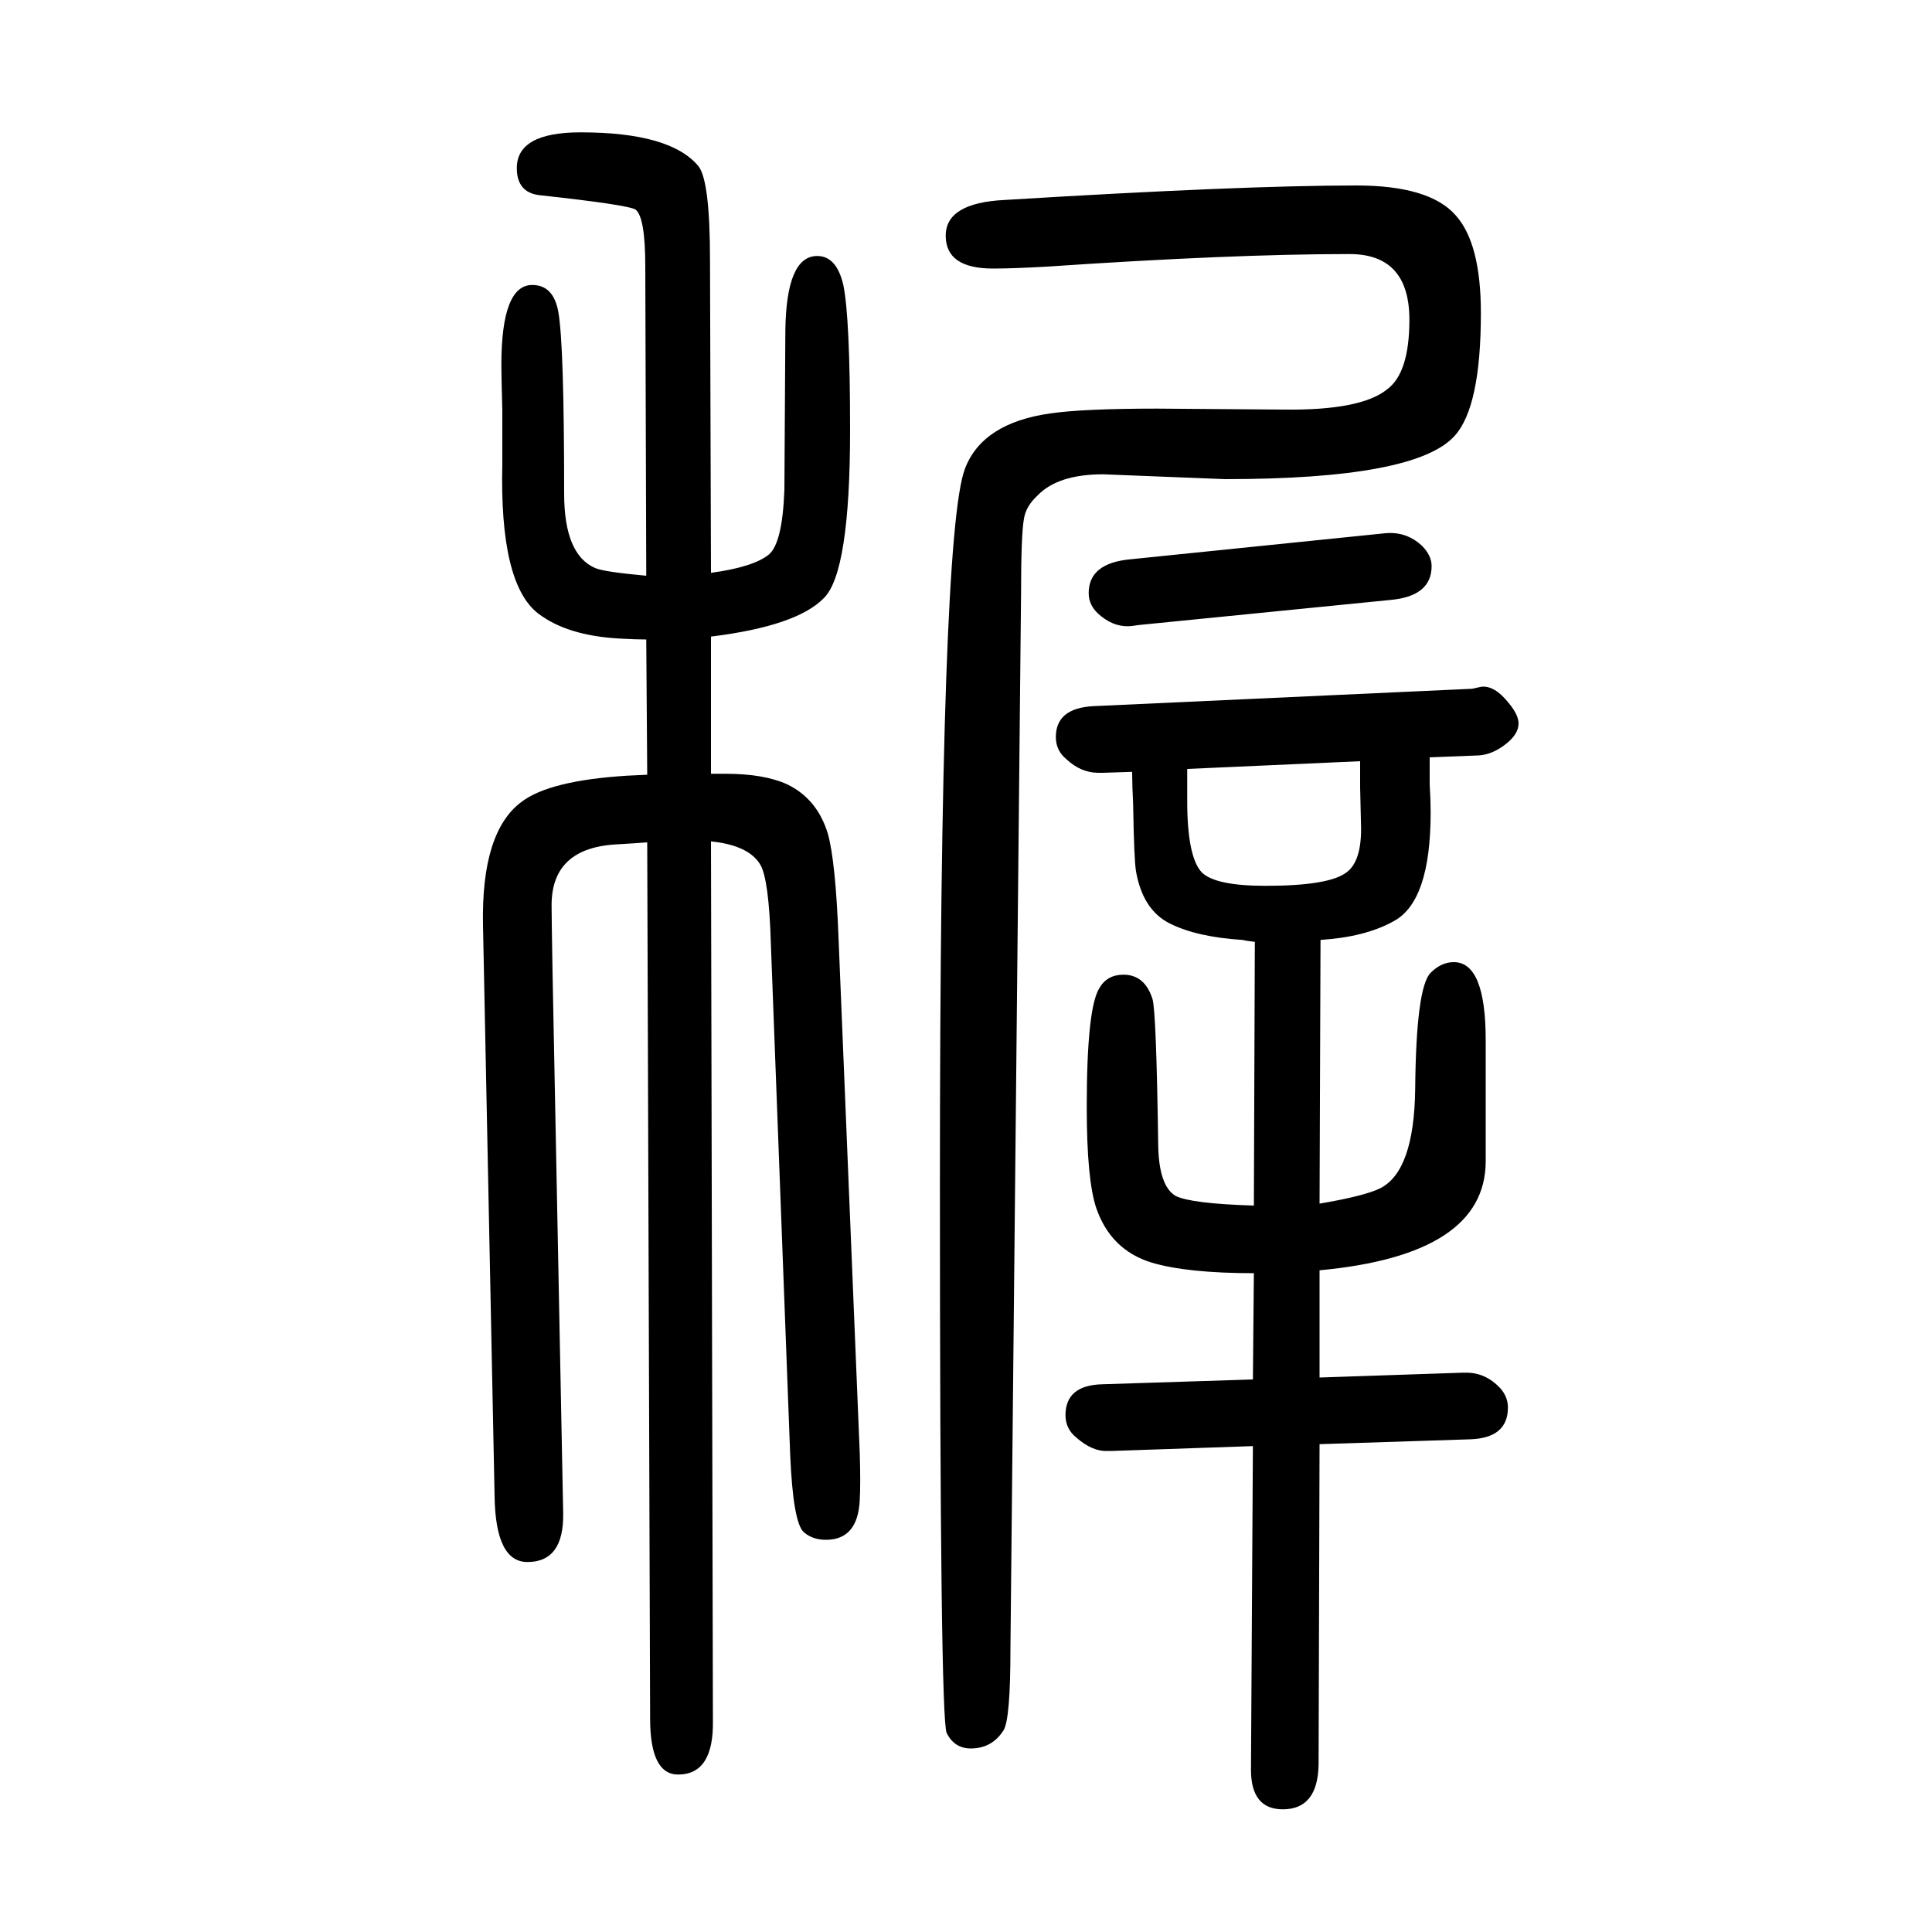
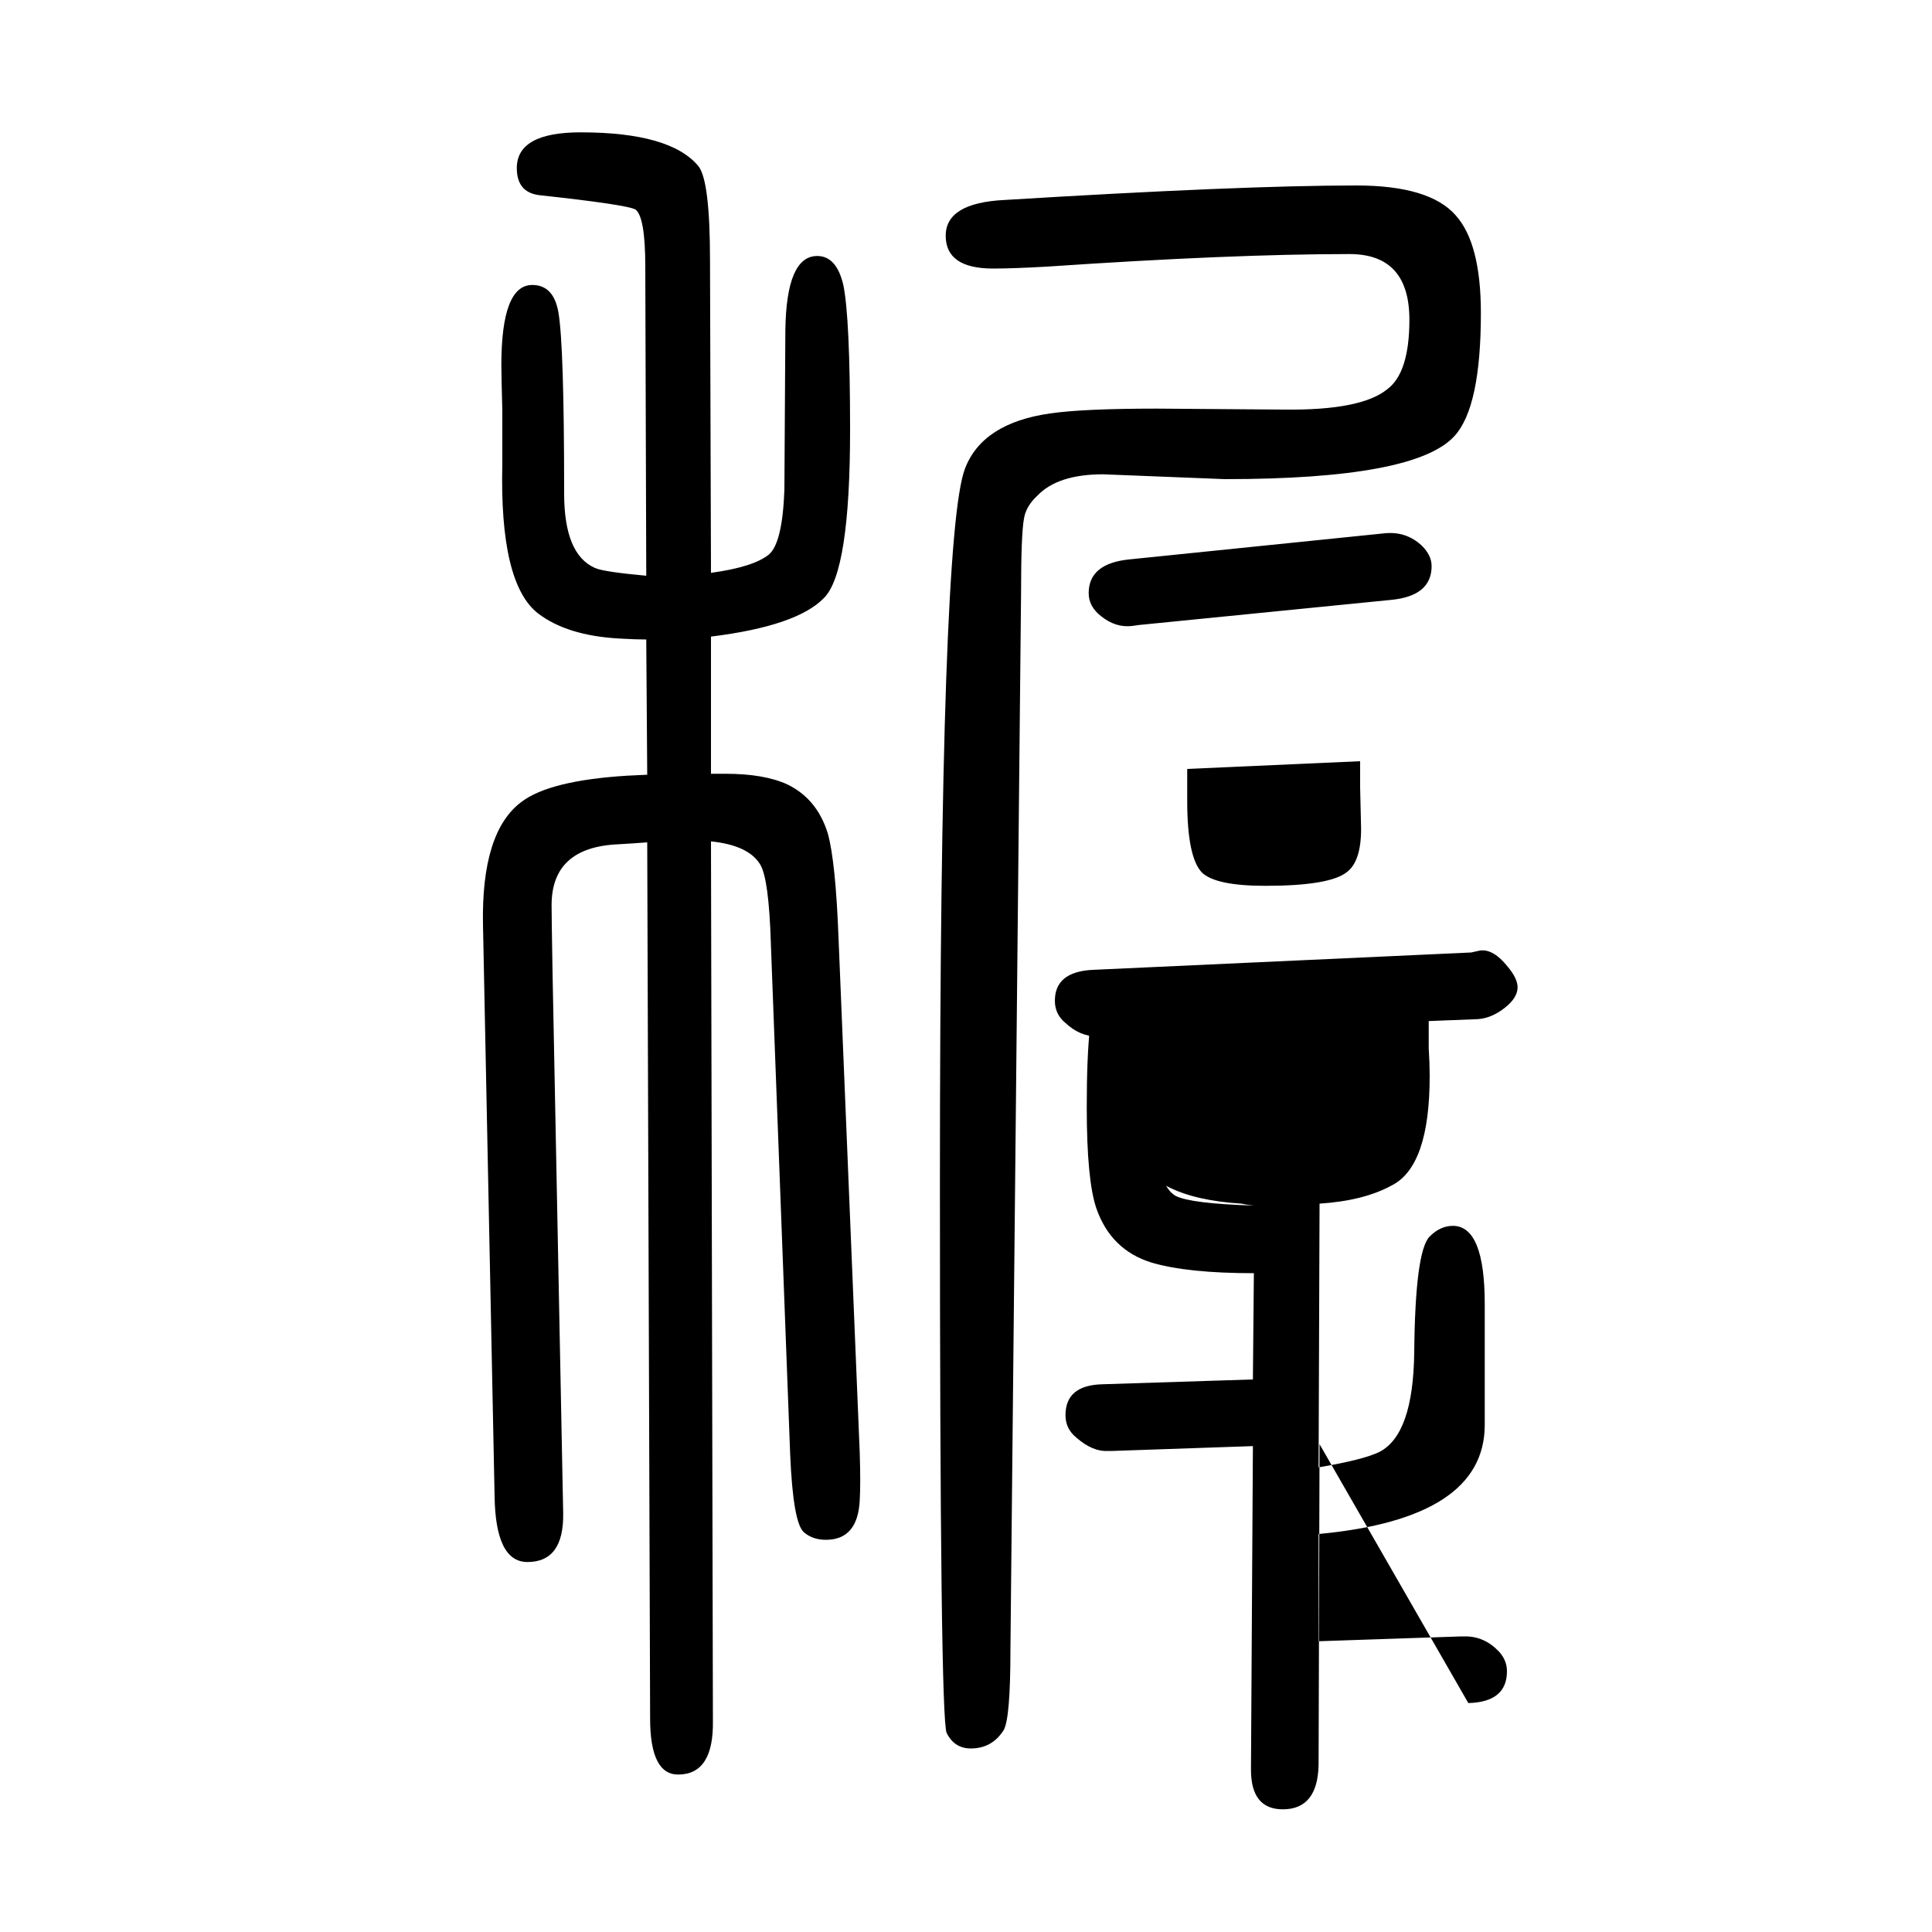
<svg xmlns="http://www.w3.org/2000/svg" height="100" width="100" version="1.1">
-   <path d="M736 1057q44 6 60 19q14 12 16 67q0 18 1 165q1 77 33 77q20 0 27 -30q7 -34 7 -150q0 -147 -27 -174q-28 -29 -117 -40v-142h15q40 0 64 -11q31 -15 42 -51q8 -29 11 -107l22 -534q1 -32 0 -49q-2 -41 -35 -41q-14 0 -23 8q-11 10 -14 80l-20 529q-2 67 -11 82 q-12 20 -51 24l2 -910q1 -56 -36 -56q-29 0 -29 58l-3 907q-13 -1 -30 -2q-69 -3 -69 -63q0 -12 1 -70l11 -559q1 -51 -37 -51q-33 0 -34 68l-12 591q-2 97 40 128q29 22 109 27l21 1l-1 140q-11 0 -28 1q-54 3 -84 26q-40 31 -37 155v55q-1 37 -1 47q0 83 32 83 q22 0 27 -28q6 -34 6 -188q0 -63 32 -77q9 -4 53 -8l-1 320q0 51 -10 59q-8 5 -100 15q-23 3 -23 28q0 37 66 37q93 0 122 -35q12 -15 12 -98zM1366 155l-1 -332q-1 -46 -37 -46q-33 0 -33 41l2 335l-145 -5h-5q-16 -1 -33 14q-11 9 -11 23q0 31 38 32l156 5l1 110 q-69 0 -106 11q-42 13 -57 56q-10 29 -10 105q0 102 13 123q8 14 25 14q22 0 30 -25q4 -12 6 -153q1 -41 18 -51q16 -8 81 -10l1 273q-9 1 -13 2q-47 3 -75 17t-35 54q-2 11 -3 70q-1 19 -1 33l-30 -1h-5q-18 0 -33 14q-11 9 -11 23q0 30 39 32l392 18l9 2q14 2 29 -17 q10 -12 10 -21q0 -11 -13.5 -21.5t-27.5 -11.5l-51 -2v-28q1 -16 1 -29q0 -93 -39 -113q-29 -16 -75 -19l-1 -273q47 8 63 16q35 18 36 103q1 105 16 120q11 11 24 11q33 0 33 -81v-125q0 -97 -172 -113v-111l148 5h4q20 0 35 -16q8 -9 8 -20q0 -32 -40 -33zM1229 854v-33 q0 -58 15 -74q14 -14 66 -14q66 0 84 14q15 11 15 45l-1 43v6v9v12zM1440 1029l-261 -26l-7 -1q-17 -2 -32 10q-13 10 -13 24q0 31 43 35l264 27q22 2 38 -13q10 -10 10 -21q0 -31 -42 -35zM1057 1036l-11 -1093q0 -72 -7 -84q-12 -19 -34 -19q-17 0 -25 16q-7 14 -7 569 q0 673 26 740q18 47 88 57q34 5 111 5q15 0 131 -1q80 -1 107 21q23 17 23 72q0 68 -62 68q-122 0 -313 -13q-35 -2 -56 -2q-49 0 -49 34t61 37q245 15 364 15q76 0 103 -31q26 -29 26 -101q0 -97 -27 -127q-40 -45 -238 -45l-126 5q-47 0 -68 -22q-12 -11 -14 -24 q-3 -16 -3 -77z" style="" transform="scale(0.05 -0.05) translate(0 -1650)" />
+   <path d="M736 1057q44 6 60 19q14 12 16 67q0 18 1 165q1 77 33 77q20 0 27 -30q7 -34 7 -150q0 -147 -27 -174q-28 -29 -117 -40v-142h15q40 0 64 -11q31 -15 42 -51q8 -29 11 -107l22 -534q1 -32 0 -49q-2 -41 -35 -41q-14 0 -23 8q-11 10 -14 80l-20 529q-2 67 -11 82 q-12 20 -51 24l2 -910q1 -56 -36 -56q-29 0 -29 58l-3 907q-13 -1 -30 -2q-69 -3 -69 -63q0 -12 1 -70l11 -559q1 -51 -37 -51q-33 0 -34 68l-12 591q-2 97 40 128q29 22 109 27l21 1l-1 140q-11 0 -28 1q-54 3 -84 26q-40 31 -37 155v55q-1 37 -1 47q0 83 32 83 q22 0 27 -28q6 -34 6 -188q0 -63 32 -77q9 -4 53 -8l-1 320q0 51 -10 59q-8 5 -100 15q-23 3 -23 28q0 37 66 37q93 0 122 -35q12 -15 12 -98zM1366 155l-1 -332q-1 -46 -37 -46q-33 0 -33 41l2 335l-145 -5h-5q-16 -1 -33 14q-11 9 -11 23q0 31 38 32l156 5l1 110 q-69 0 -106 11q-42 13 -57 56q-10 29 -10 105q0 102 13 123q8 14 25 14q22 0 30 -25q4 -12 6 -153q1 -41 18 -51q16 -8 81 -10q-9 1 -13 2q-47 3 -75 17t-35 54q-2 11 -3 70q-1 19 -1 33l-30 -1h-5q-18 0 -33 14q-11 9 -11 23q0 30 39 32l392 18l9 2q14 2 29 -17 q10 -12 10 -21q0 -11 -13.5 -21.5t-27.5 -11.5l-51 -2v-28q1 -16 1 -29q0 -93 -39 -113q-29 -16 -75 -19l-1 -273q47 8 63 16q35 18 36 103q1 105 16 120q11 11 24 11q33 0 33 -81v-125q0 -97 -172 -113v-111l148 5h4q20 0 35 -16q8 -9 8 -20q0 -32 -40 -33zM1229 854v-33 q0 -58 15 -74q14 -14 66 -14q66 0 84 14q15 11 15 45l-1 43v6v9v12zM1440 1029l-261 -26l-7 -1q-17 -2 -32 10q-13 10 -13 24q0 31 43 35l264 27q22 2 38 -13q10 -10 10 -21q0 -31 -42 -35zM1057 1036l-11 -1093q0 -72 -7 -84q-12 -19 -34 -19q-17 0 -25 16q-7 14 -7 569 q0 673 26 740q18 47 88 57q34 5 111 5q15 0 131 -1q80 -1 107 21q23 17 23 72q0 68 -62 68q-122 0 -313 -13q-35 -2 -56 -2q-49 0 -49 34t61 37q245 15 364 15q76 0 103 -31q26 -29 26 -101q0 -97 -27 -127q-40 -45 -238 -45l-126 5q-47 0 -68 -22q-12 -11 -14 -24 q-3 -16 -3 -77z" style="" transform="scale(0.05 -0.05) translate(0 -1650)" />
</svg>